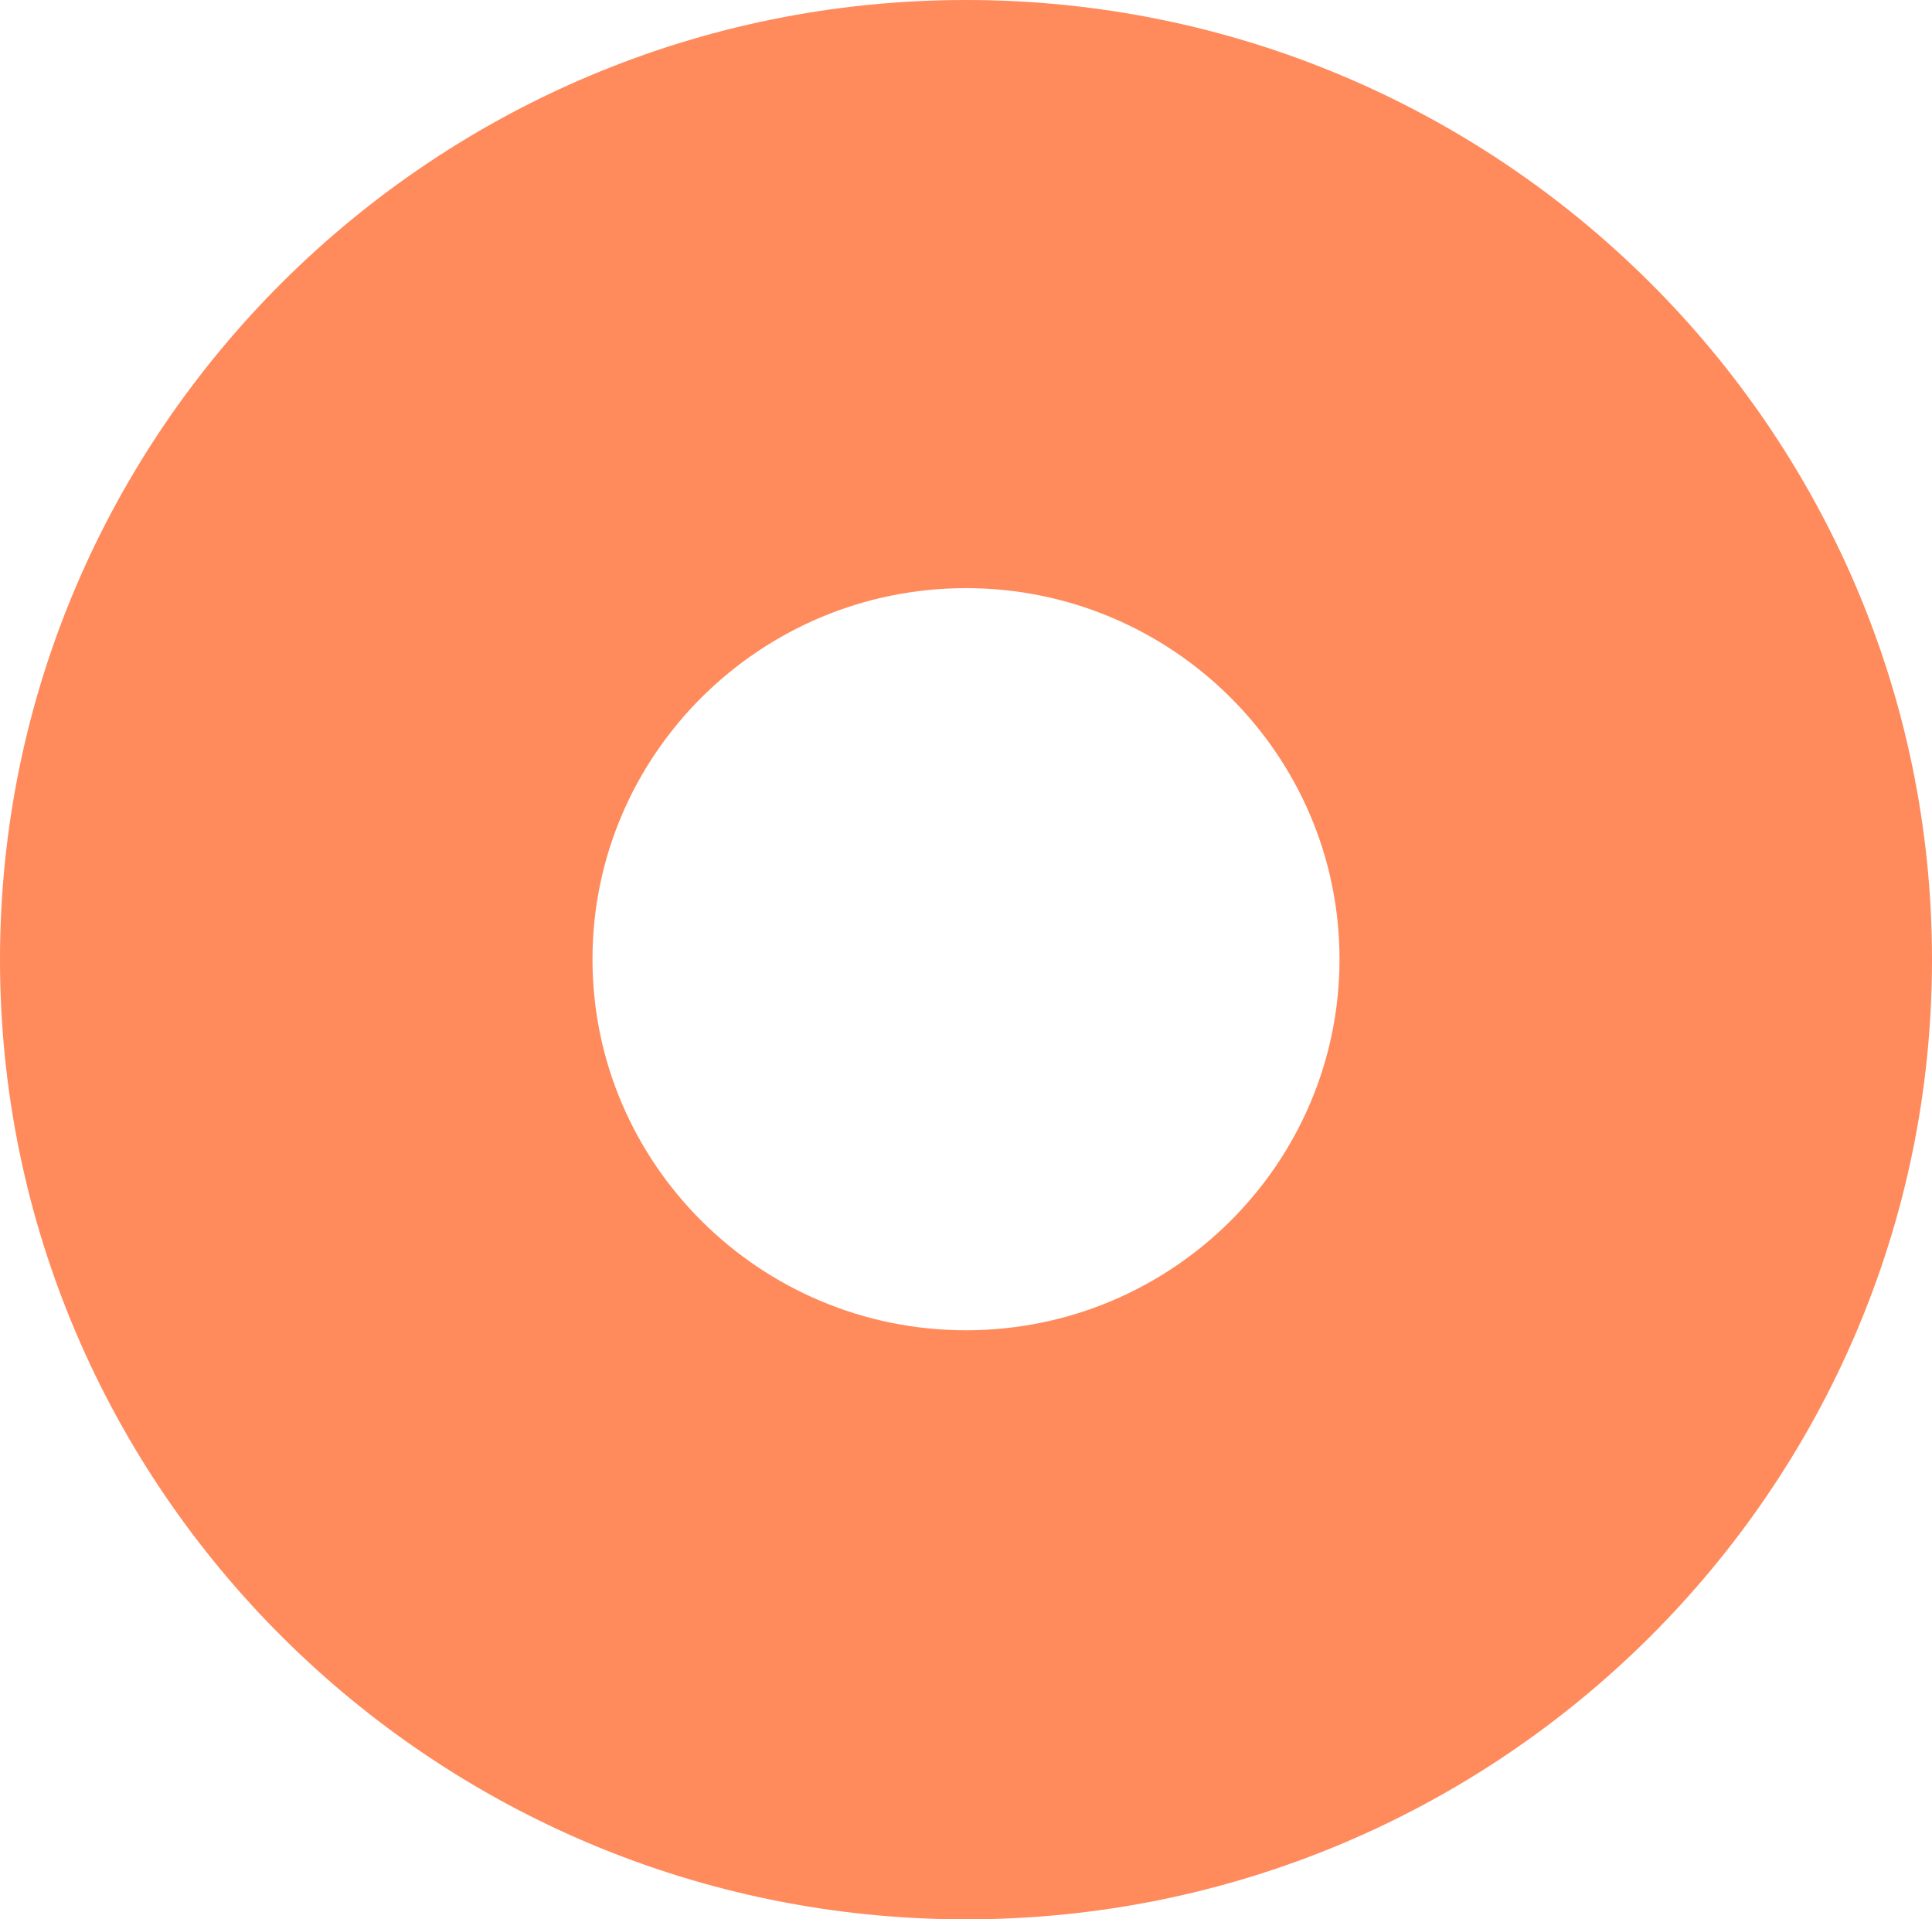
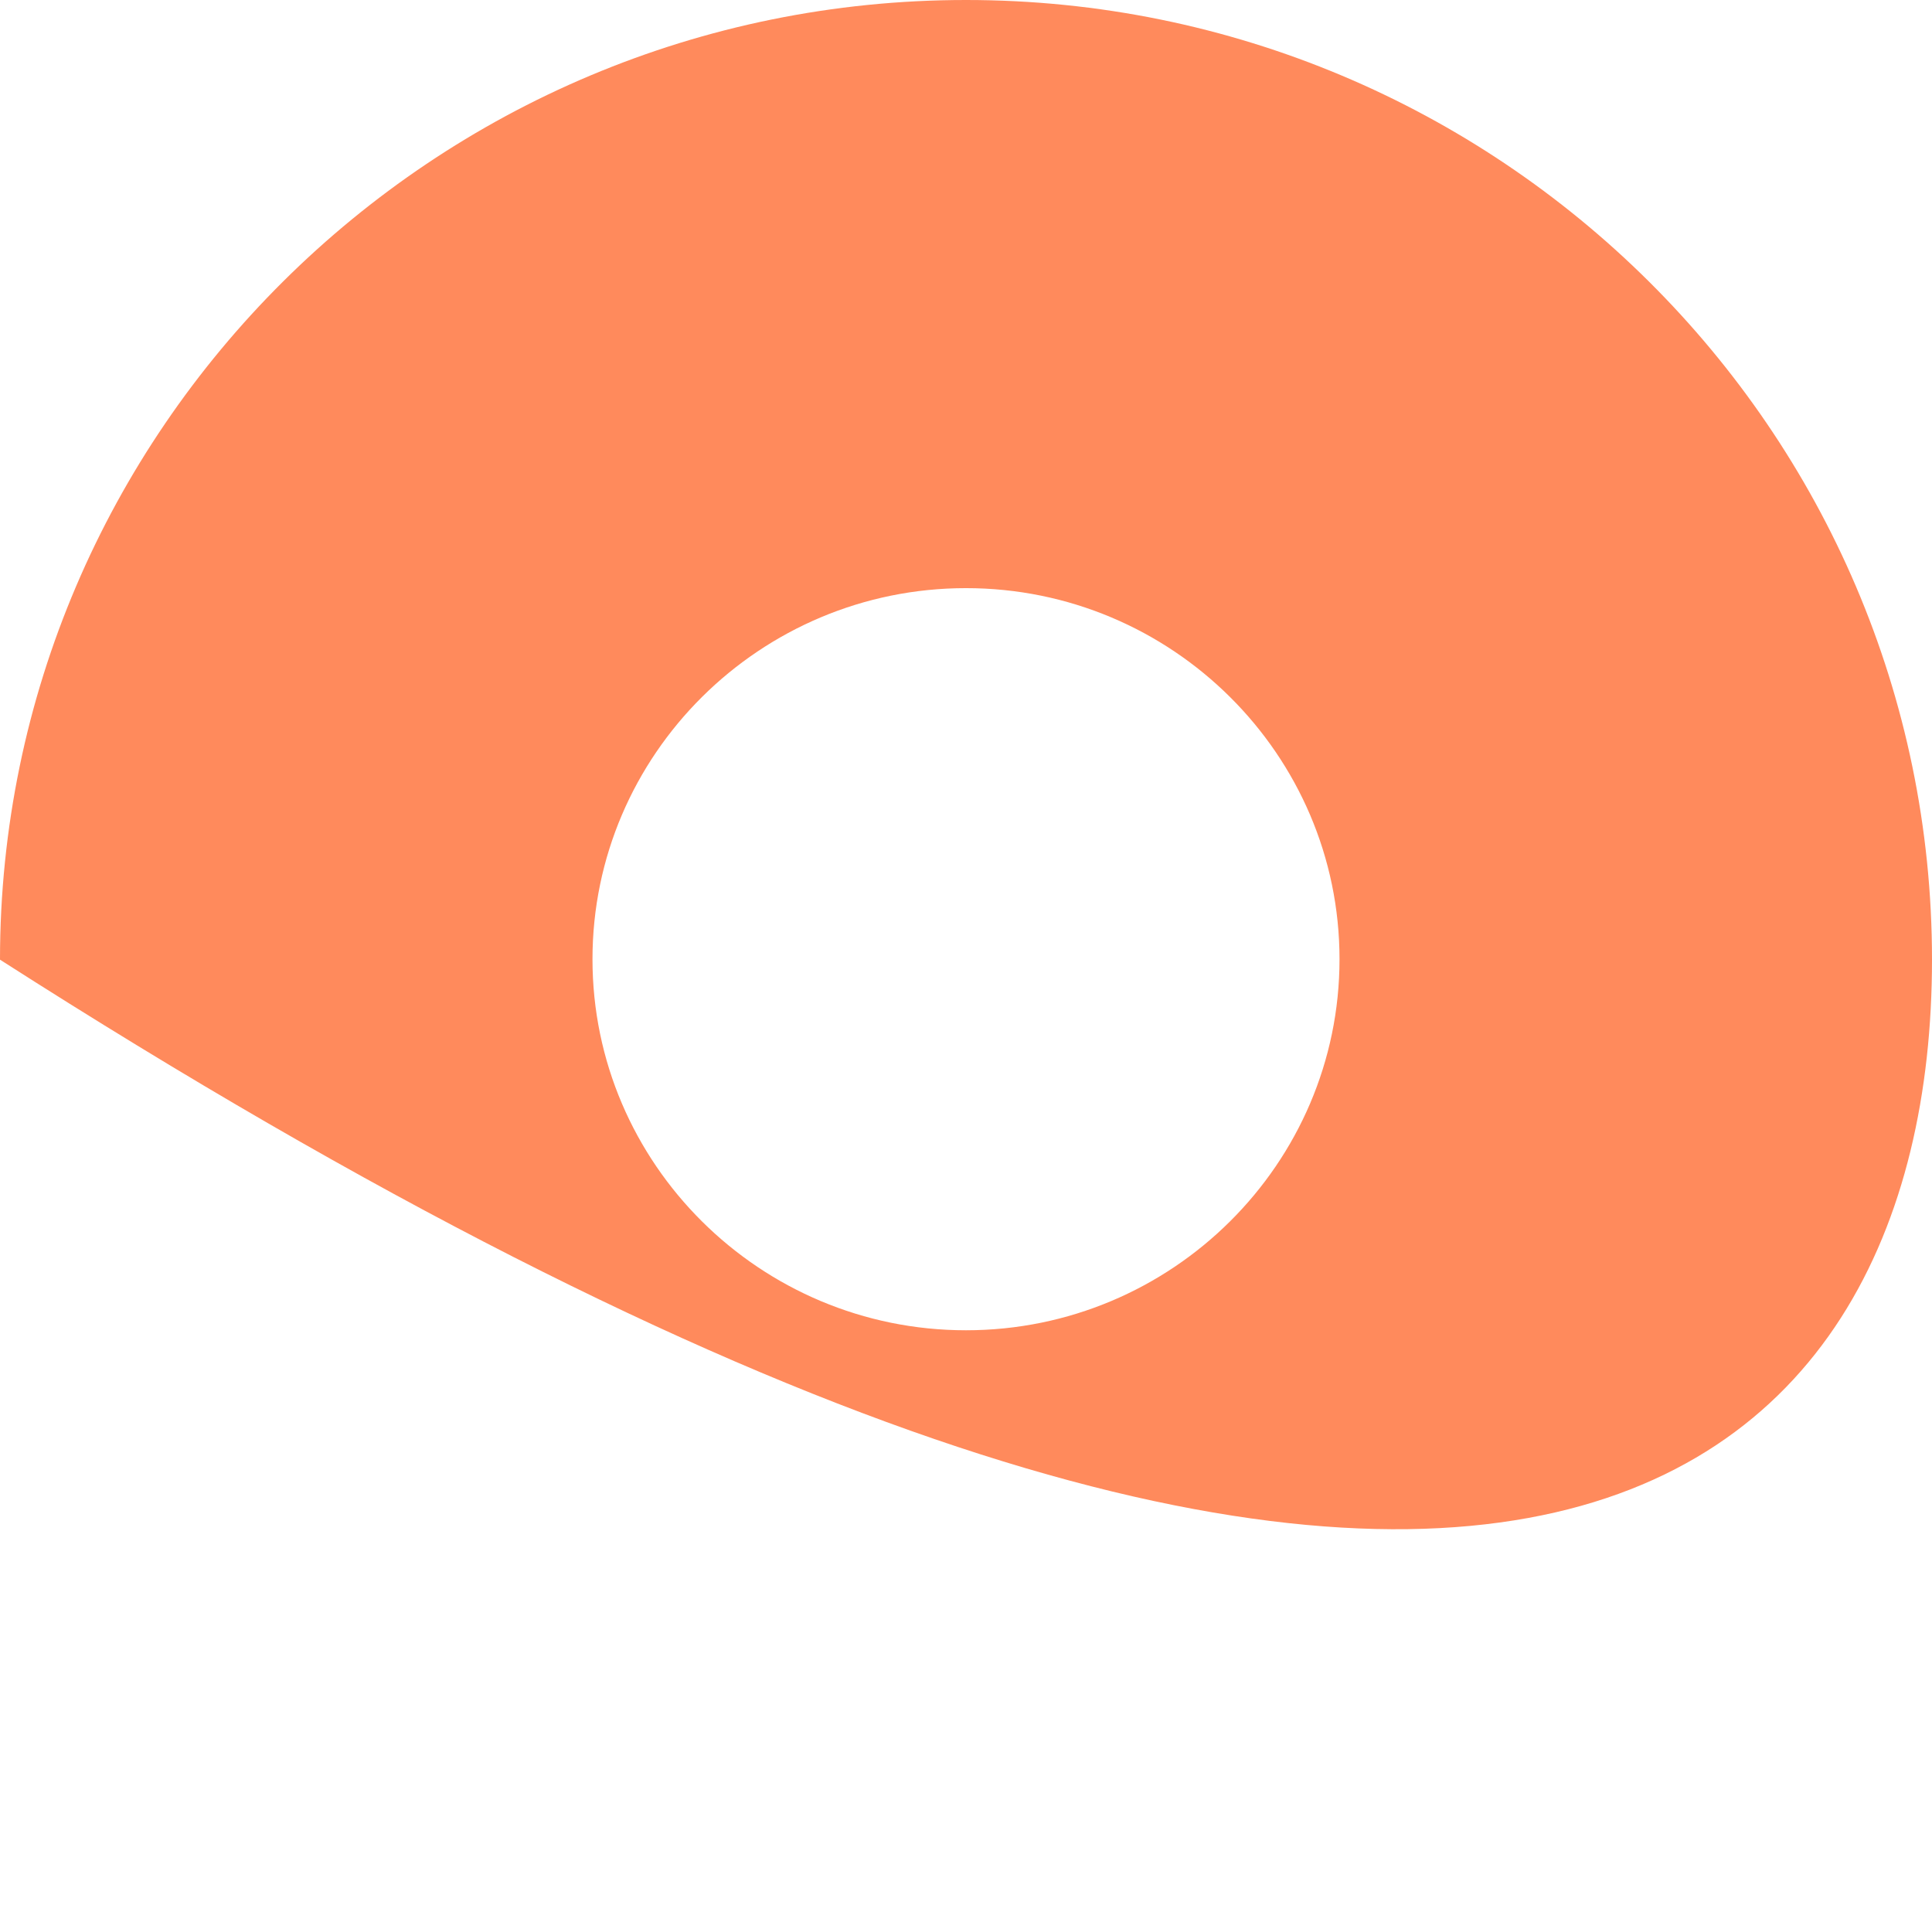
<svg xmlns="http://www.w3.org/2000/svg" width="100%" height="100%" viewBox="0 0 151 150" version="1.1" xml:space="preserve" style="fill-rule:evenodd;clip-rule:evenodd;stroke-linejoin:round;stroke-miterlimit:2;">
-   <path d="M75.5,0C33.864,0 0,33.64 0,75C0,116.361 33.864,150 75.5,150C117.136,150 151,116.361 151,75C151,33.64 117.136,0 75.5,0ZM75.5,103.963C59.407,103.963 46.307,90.95 46.307,74.964C46.307,58.978 59.407,45.964 75.5,45.964C91.593,45.964 104.693,58.978 104.693,74.964C104.693,90.95 91.593,103.963 75.5,103.963Z" style="fill:rgb(255,138,92);fill-rule:nonzero;" />
+   <path d="M75.5,0C33.864,0 0,33.64 0,75C117.136,150 151,116.361 151,75C151,33.64 117.136,0 75.5,0ZM75.5,103.963C59.407,103.963 46.307,90.95 46.307,74.964C46.307,58.978 59.407,45.964 75.5,45.964C91.593,45.964 104.693,58.978 104.693,74.964C104.693,90.95 91.593,103.963 75.5,103.963Z" style="fill:rgb(255,138,92);fill-rule:nonzero;" />
</svg>